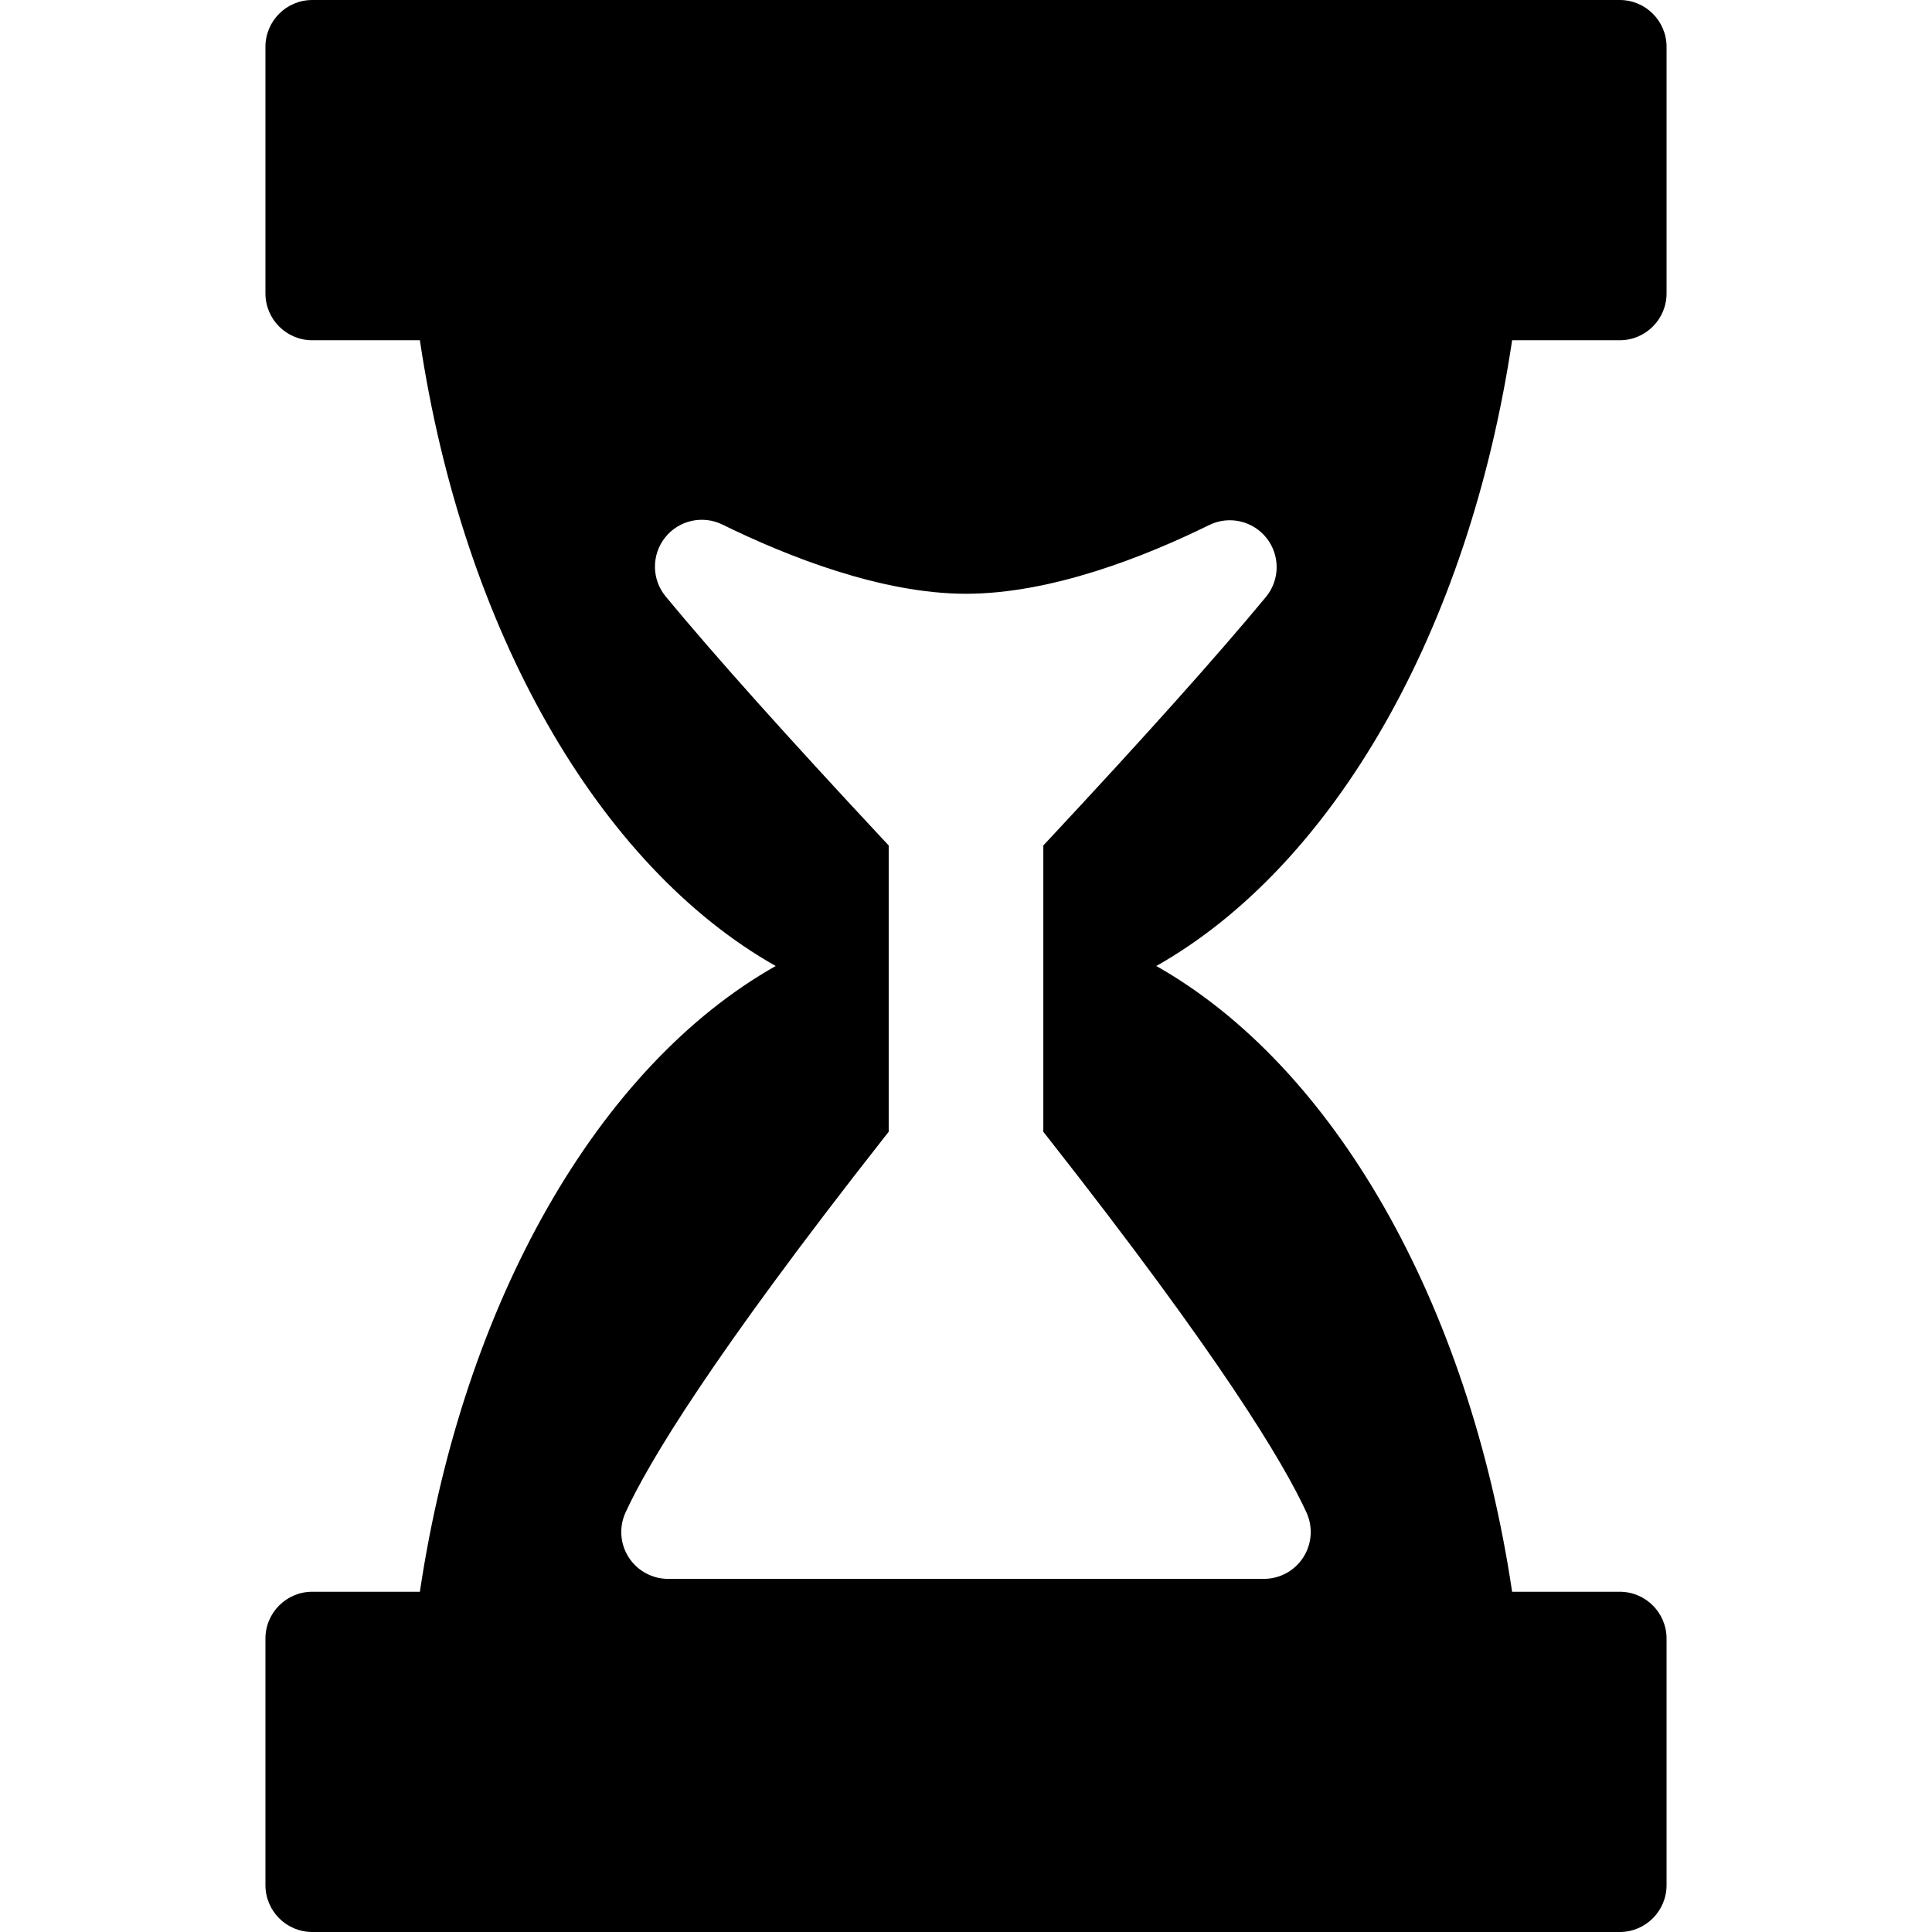
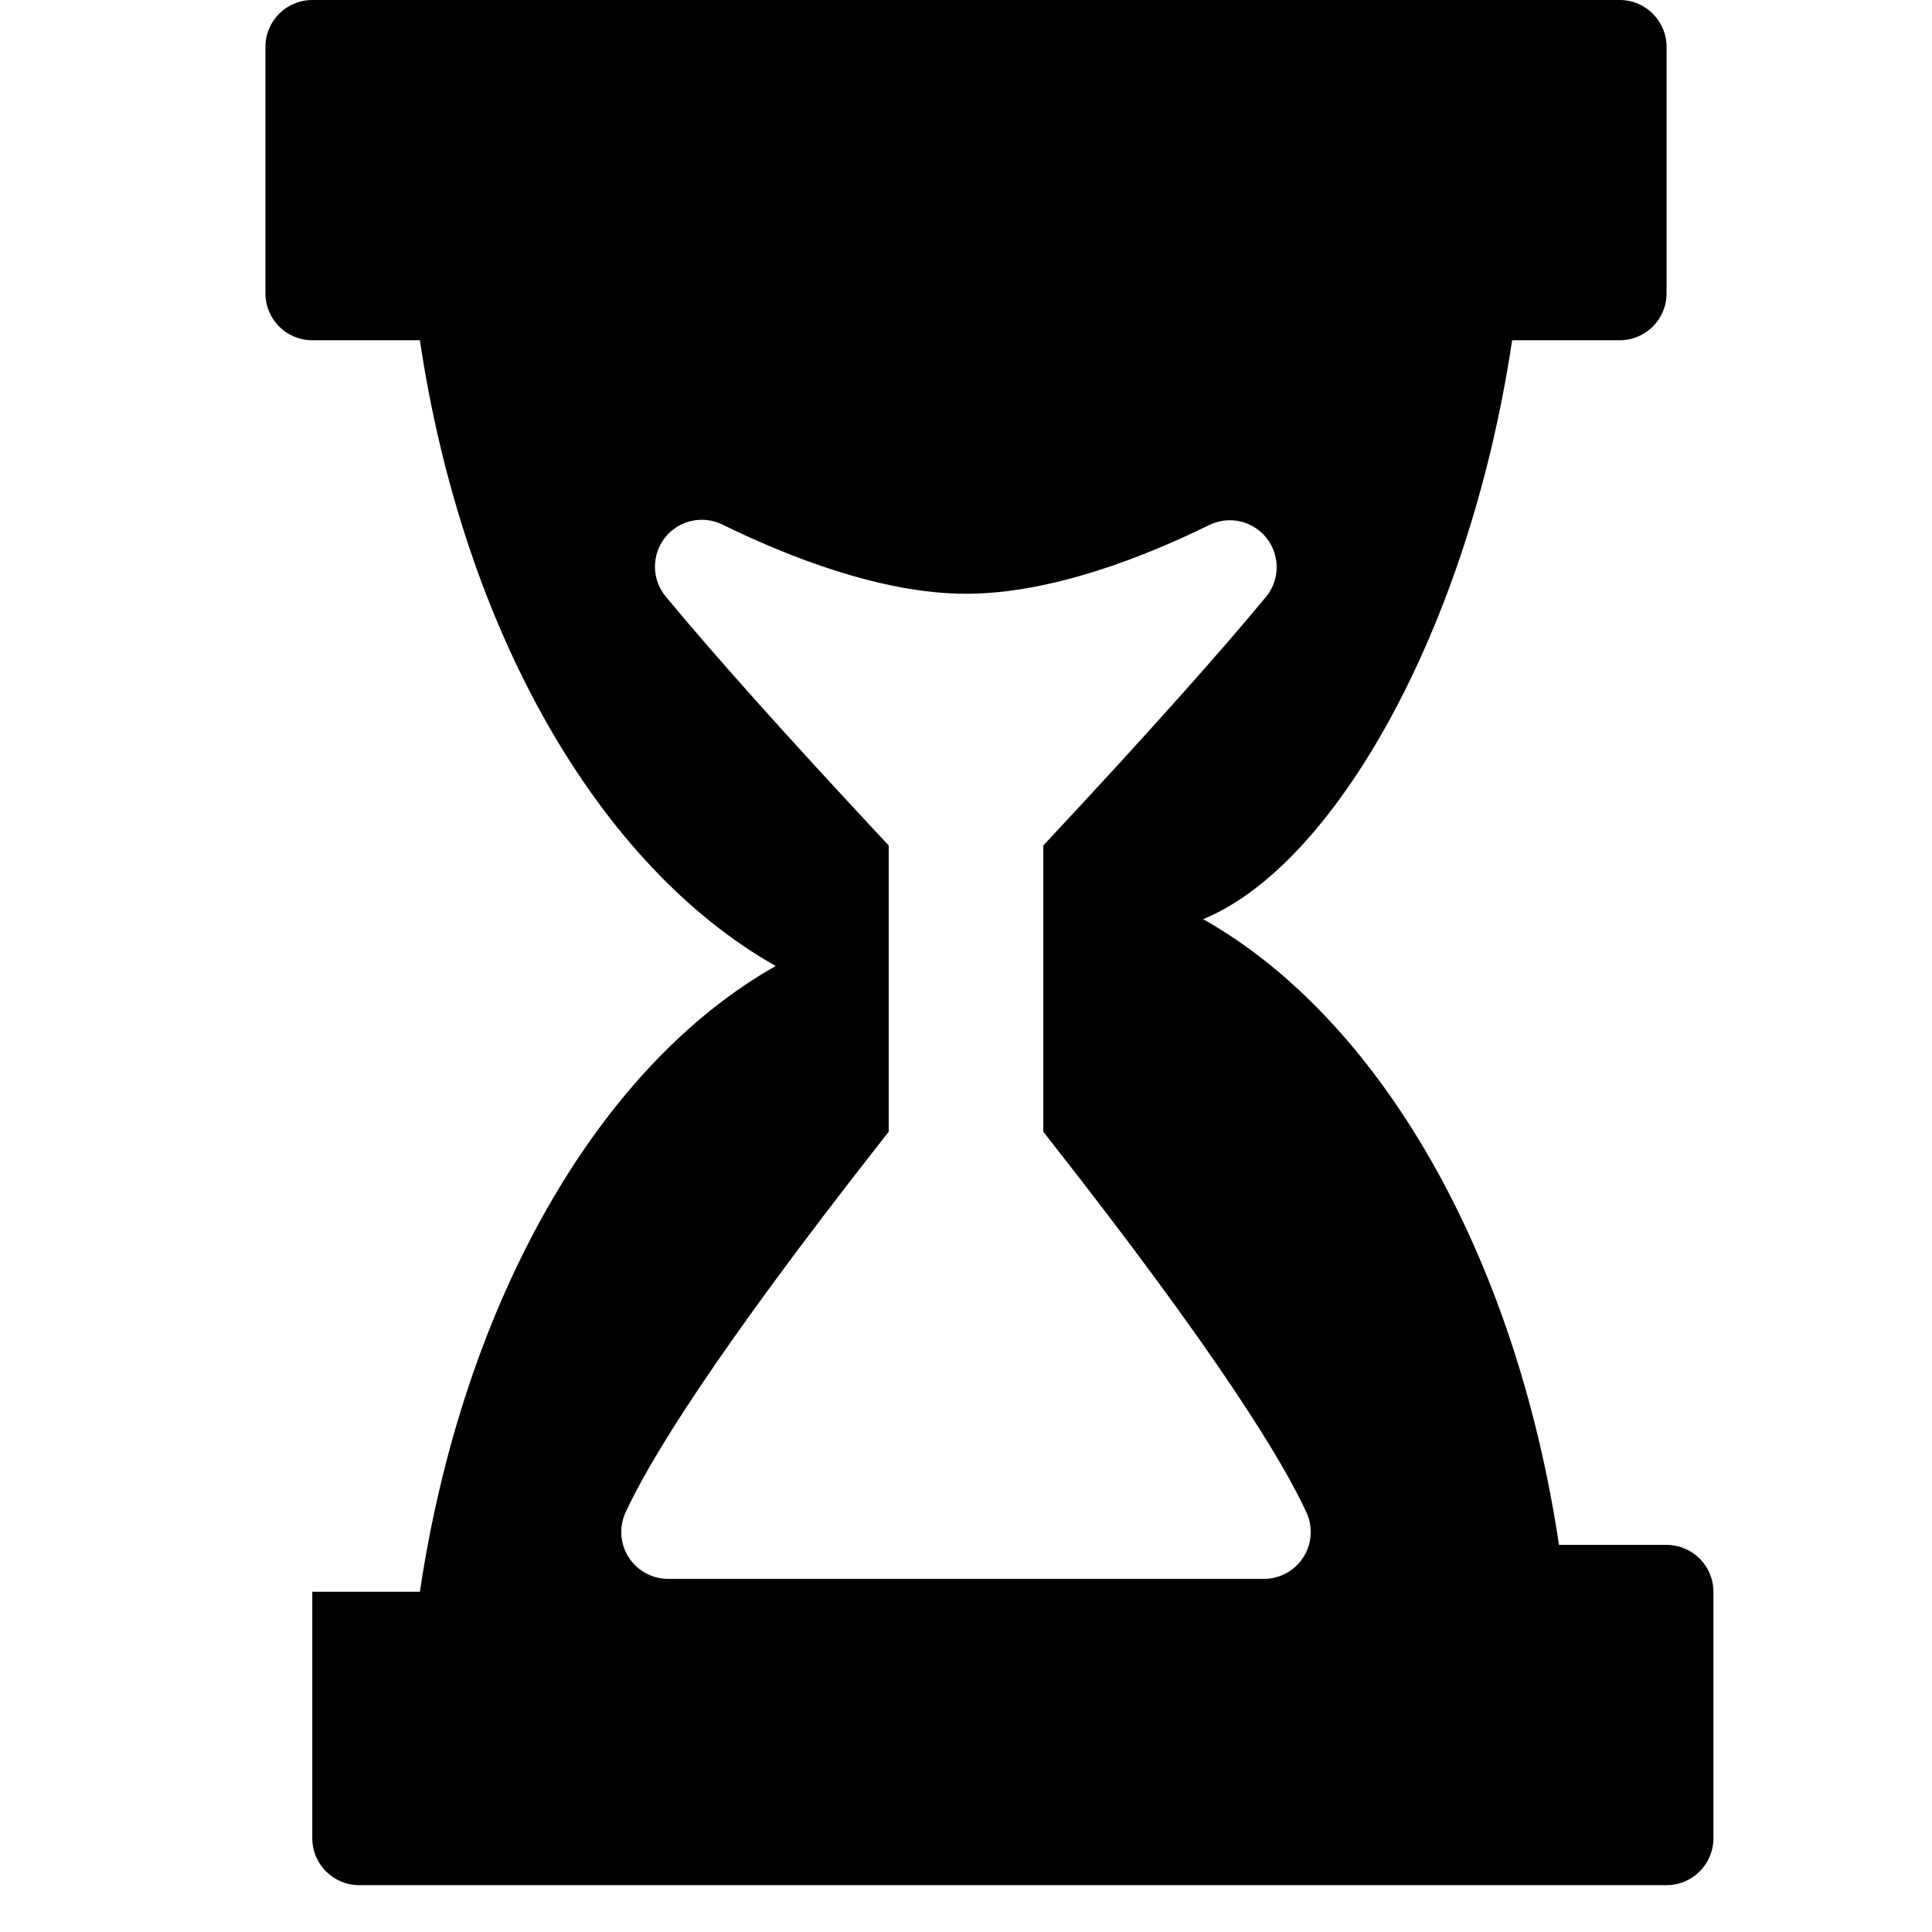
<svg xmlns="http://www.w3.org/2000/svg" fill="#000000" version="1.1" id="Capa_1" width="800px" height="800px" viewBox="0 0 412.326 412.326" xml:space="preserve">
  <g>
-     <path d="M322.716,72.617h22.961c5.523,0,10-4.478,10-10V10c0-5.522-4.477-10-10-10H66.649c-5.523,0-10,4.478-10,10v52.617   c0,5.522,4.477,10,10,10H89.61c9.269,62.04,38.201,112.225,75.94,133.546c-37.741,21.317-66.672,71.504-75.94,133.546H66.649   c-5.523,0-10,4.479-10,10v52.617c0,5.521,4.477,10,10,10h279.027c5.523,0,10-4.479,10-10v-52.617c0-5.521-4.477-10-10-10h-22.961   c-9.27-62.04-38.201-112.227-75.941-133.545C284.515,184.845,313.448,134.659,322.716,72.617z M223.732,242.902   c36.618,46.604,50.171,69.167,55.093,79.889c1.42,3.096,1.166,6.702-0.672,9.569c-1.838,2.866-5.01,4.602-8.416,4.602H142.592   c-3.406,0-6.579-1.733-8.417-4.602c-1.838-2.868-2.092-6.474-0.671-9.569c4.92-10.721,18.472-33.283,55.093-79.893l1.069-1.359   V180.44l-1.345-1.44c-20.33-21.785-35.889-39.178-46.246-51.695c-3.004-3.632-3.065-8.869-0.146-12.569   c2.919-3.7,8.027-4.858,12.257-2.782c13.721,6.735,33.876,14.765,51.978,14.765c18.255,0,38.292-7.972,51.886-14.659   c4.232-2.085,9.342-0.925,12.264,2.776c2.922,3.702,2.859,8.941-0.146,12.573c-10.365,12.518-25.895,29.874-46.158,51.588   l-1.346,1.44v61.106L223.732,242.902z" />
+     <path d="M322.716,72.617h22.961c5.523,0,10-4.478,10-10V10c0-5.522-4.477-10-10-10H66.649c-5.523,0-10,4.478-10,10v52.617   c0,5.522,4.477,10,10,10H89.61c9.269,62.04,38.201,112.225,75.94,133.546c-37.741,21.317-66.672,71.504-75.94,133.546H66.649   v52.617c0,5.521,4.477,10,10,10h279.027c5.523,0,10-4.479,10-10v-52.617c0-5.521-4.477-10-10-10h-22.961   c-9.27-62.04-38.201-112.227-75.941-133.545C284.515,184.845,313.448,134.659,322.716,72.617z M223.732,242.902   c36.618,46.604,50.171,69.167,55.093,79.889c1.42,3.096,1.166,6.702-0.672,9.569c-1.838,2.866-5.01,4.602-8.416,4.602H142.592   c-3.406,0-6.579-1.733-8.417-4.602c-1.838-2.868-2.092-6.474-0.671-9.569c4.92-10.721,18.472-33.283,55.093-79.893l1.069-1.359   V180.44l-1.345-1.44c-20.33-21.785-35.889-39.178-46.246-51.695c-3.004-3.632-3.065-8.869-0.146-12.569   c2.919-3.7,8.027-4.858,12.257-2.782c13.721,6.735,33.876,14.765,51.978,14.765c18.255,0,38.292-7.972,51.886-14.659   c4.232-2.085,9.342-0.925,12.264,2.776c2.922,3.702,2.859,8.941-0.146,12.573c-10.365,12.518-25.895,29.874-46.158,51.588   l-1.346,1.44v61.106L223.732,242.902z" />
  </g>
</svg>